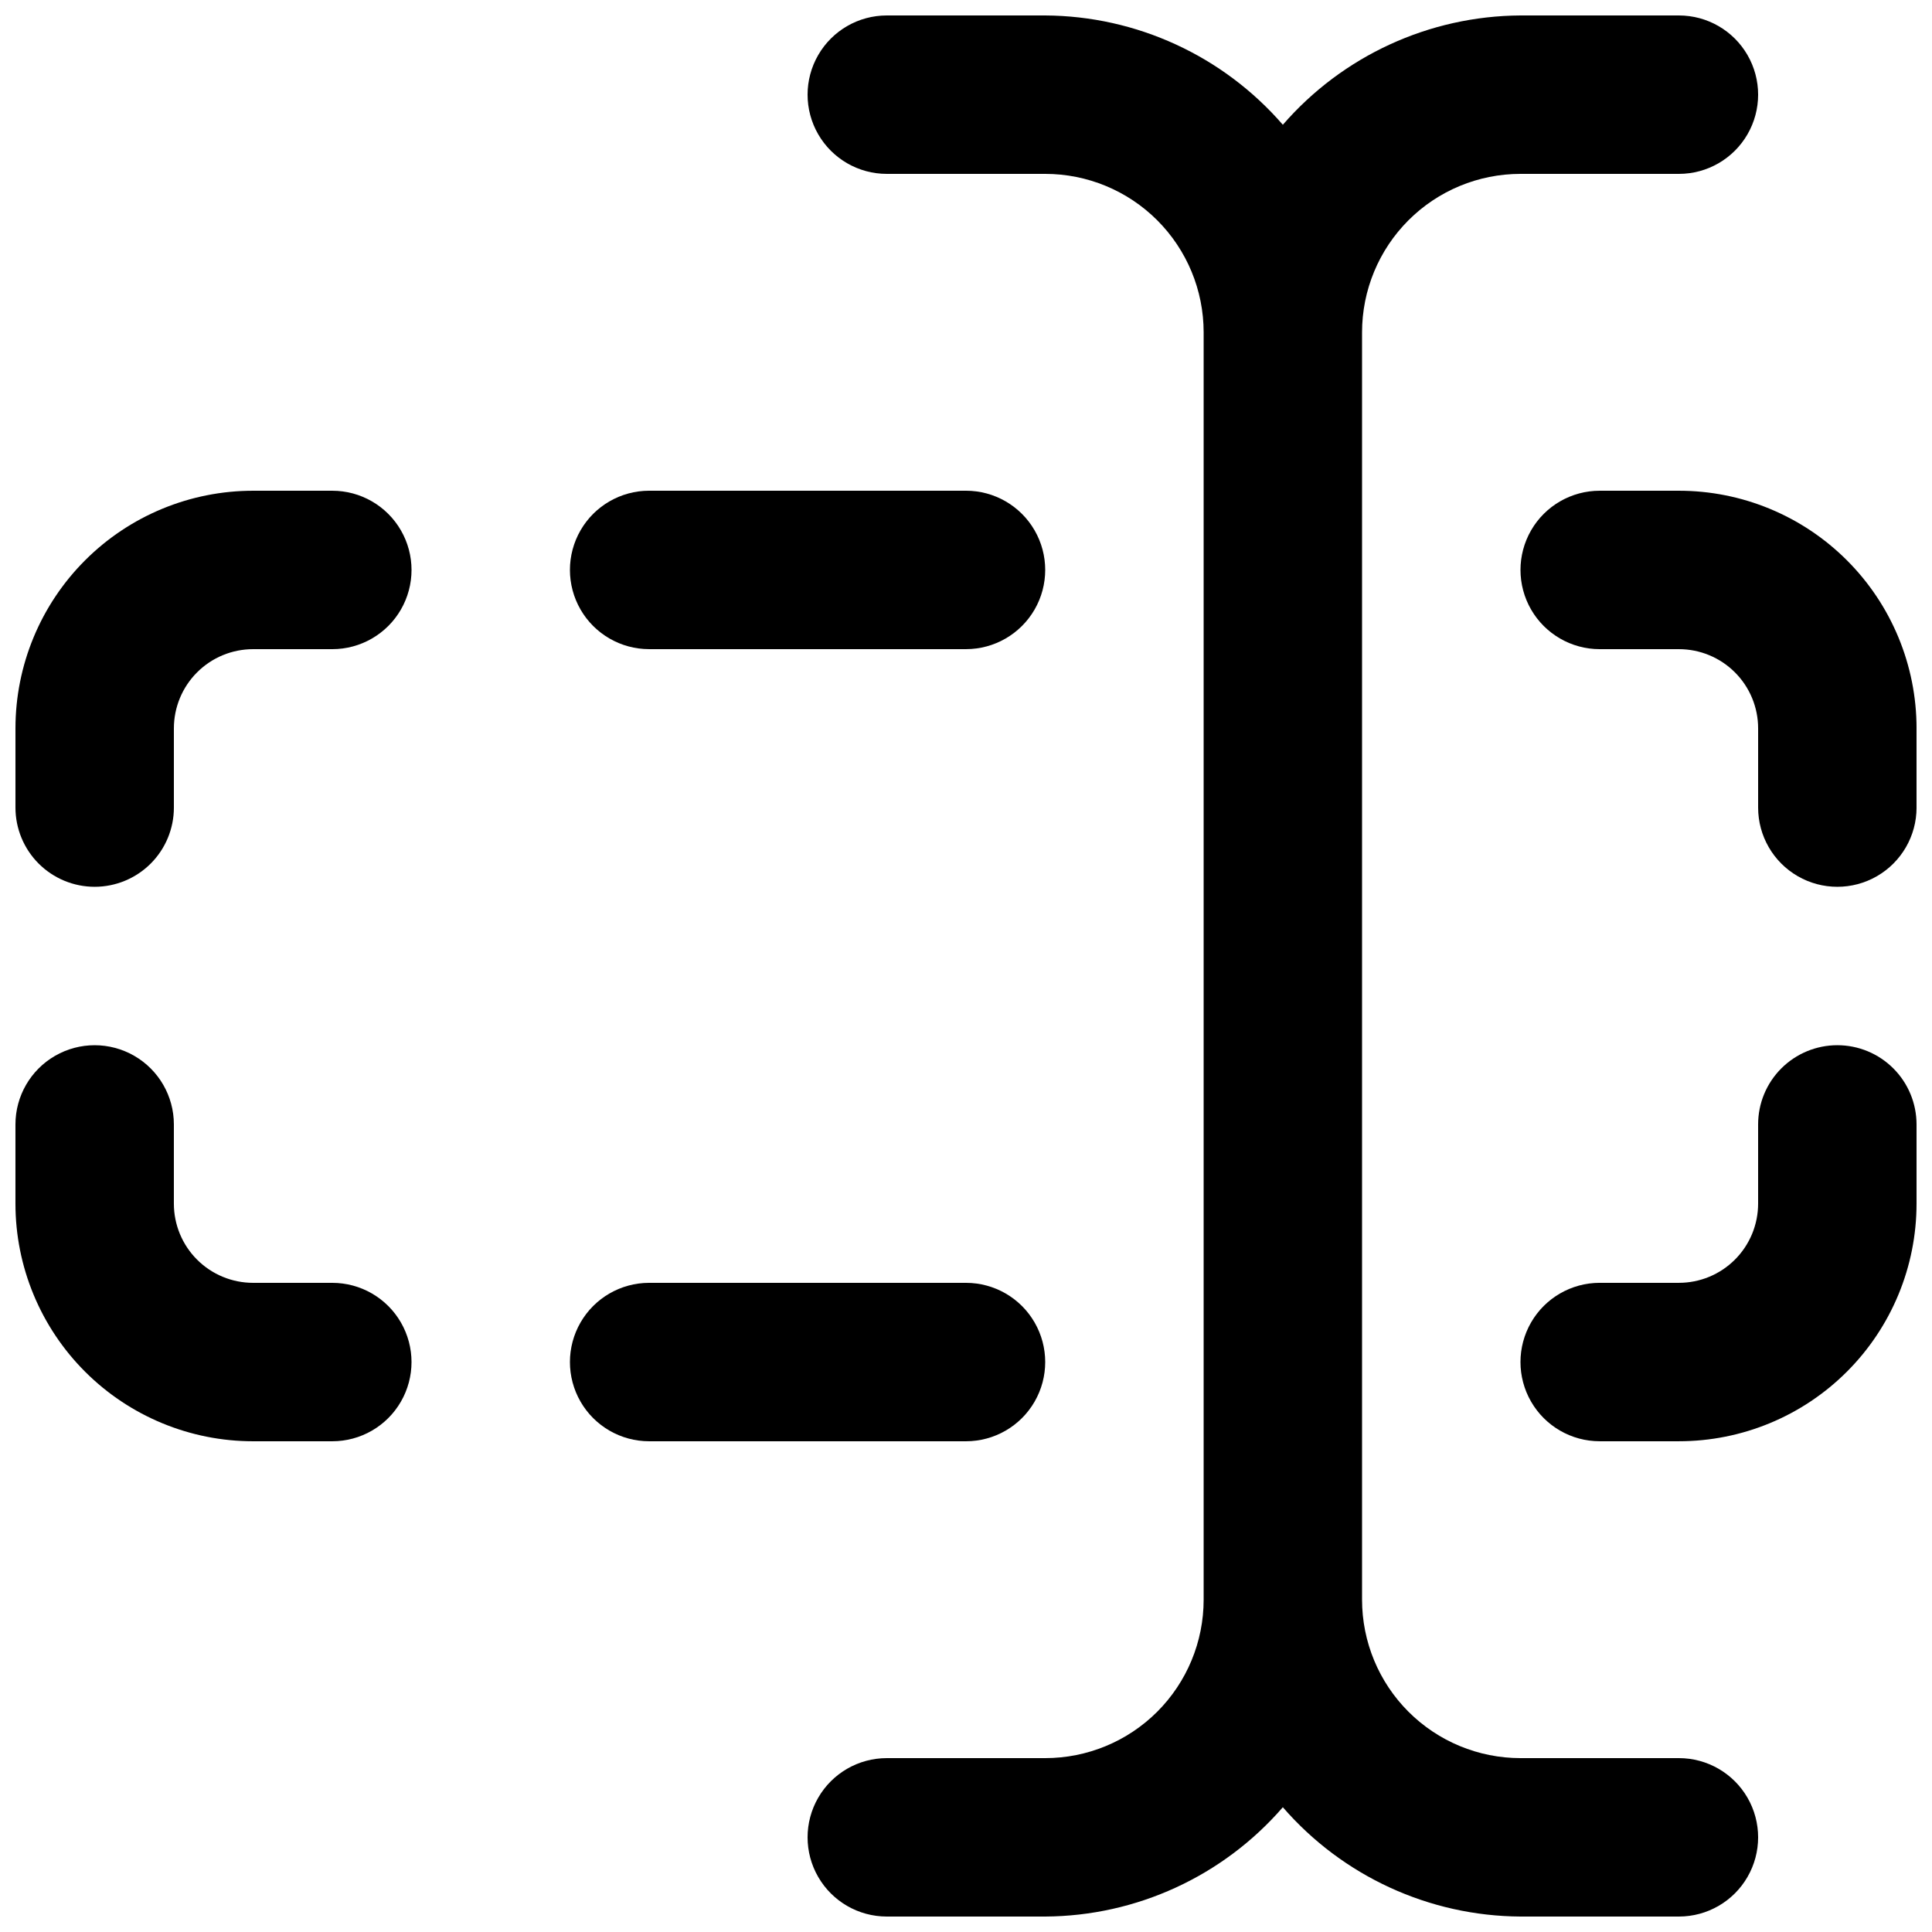
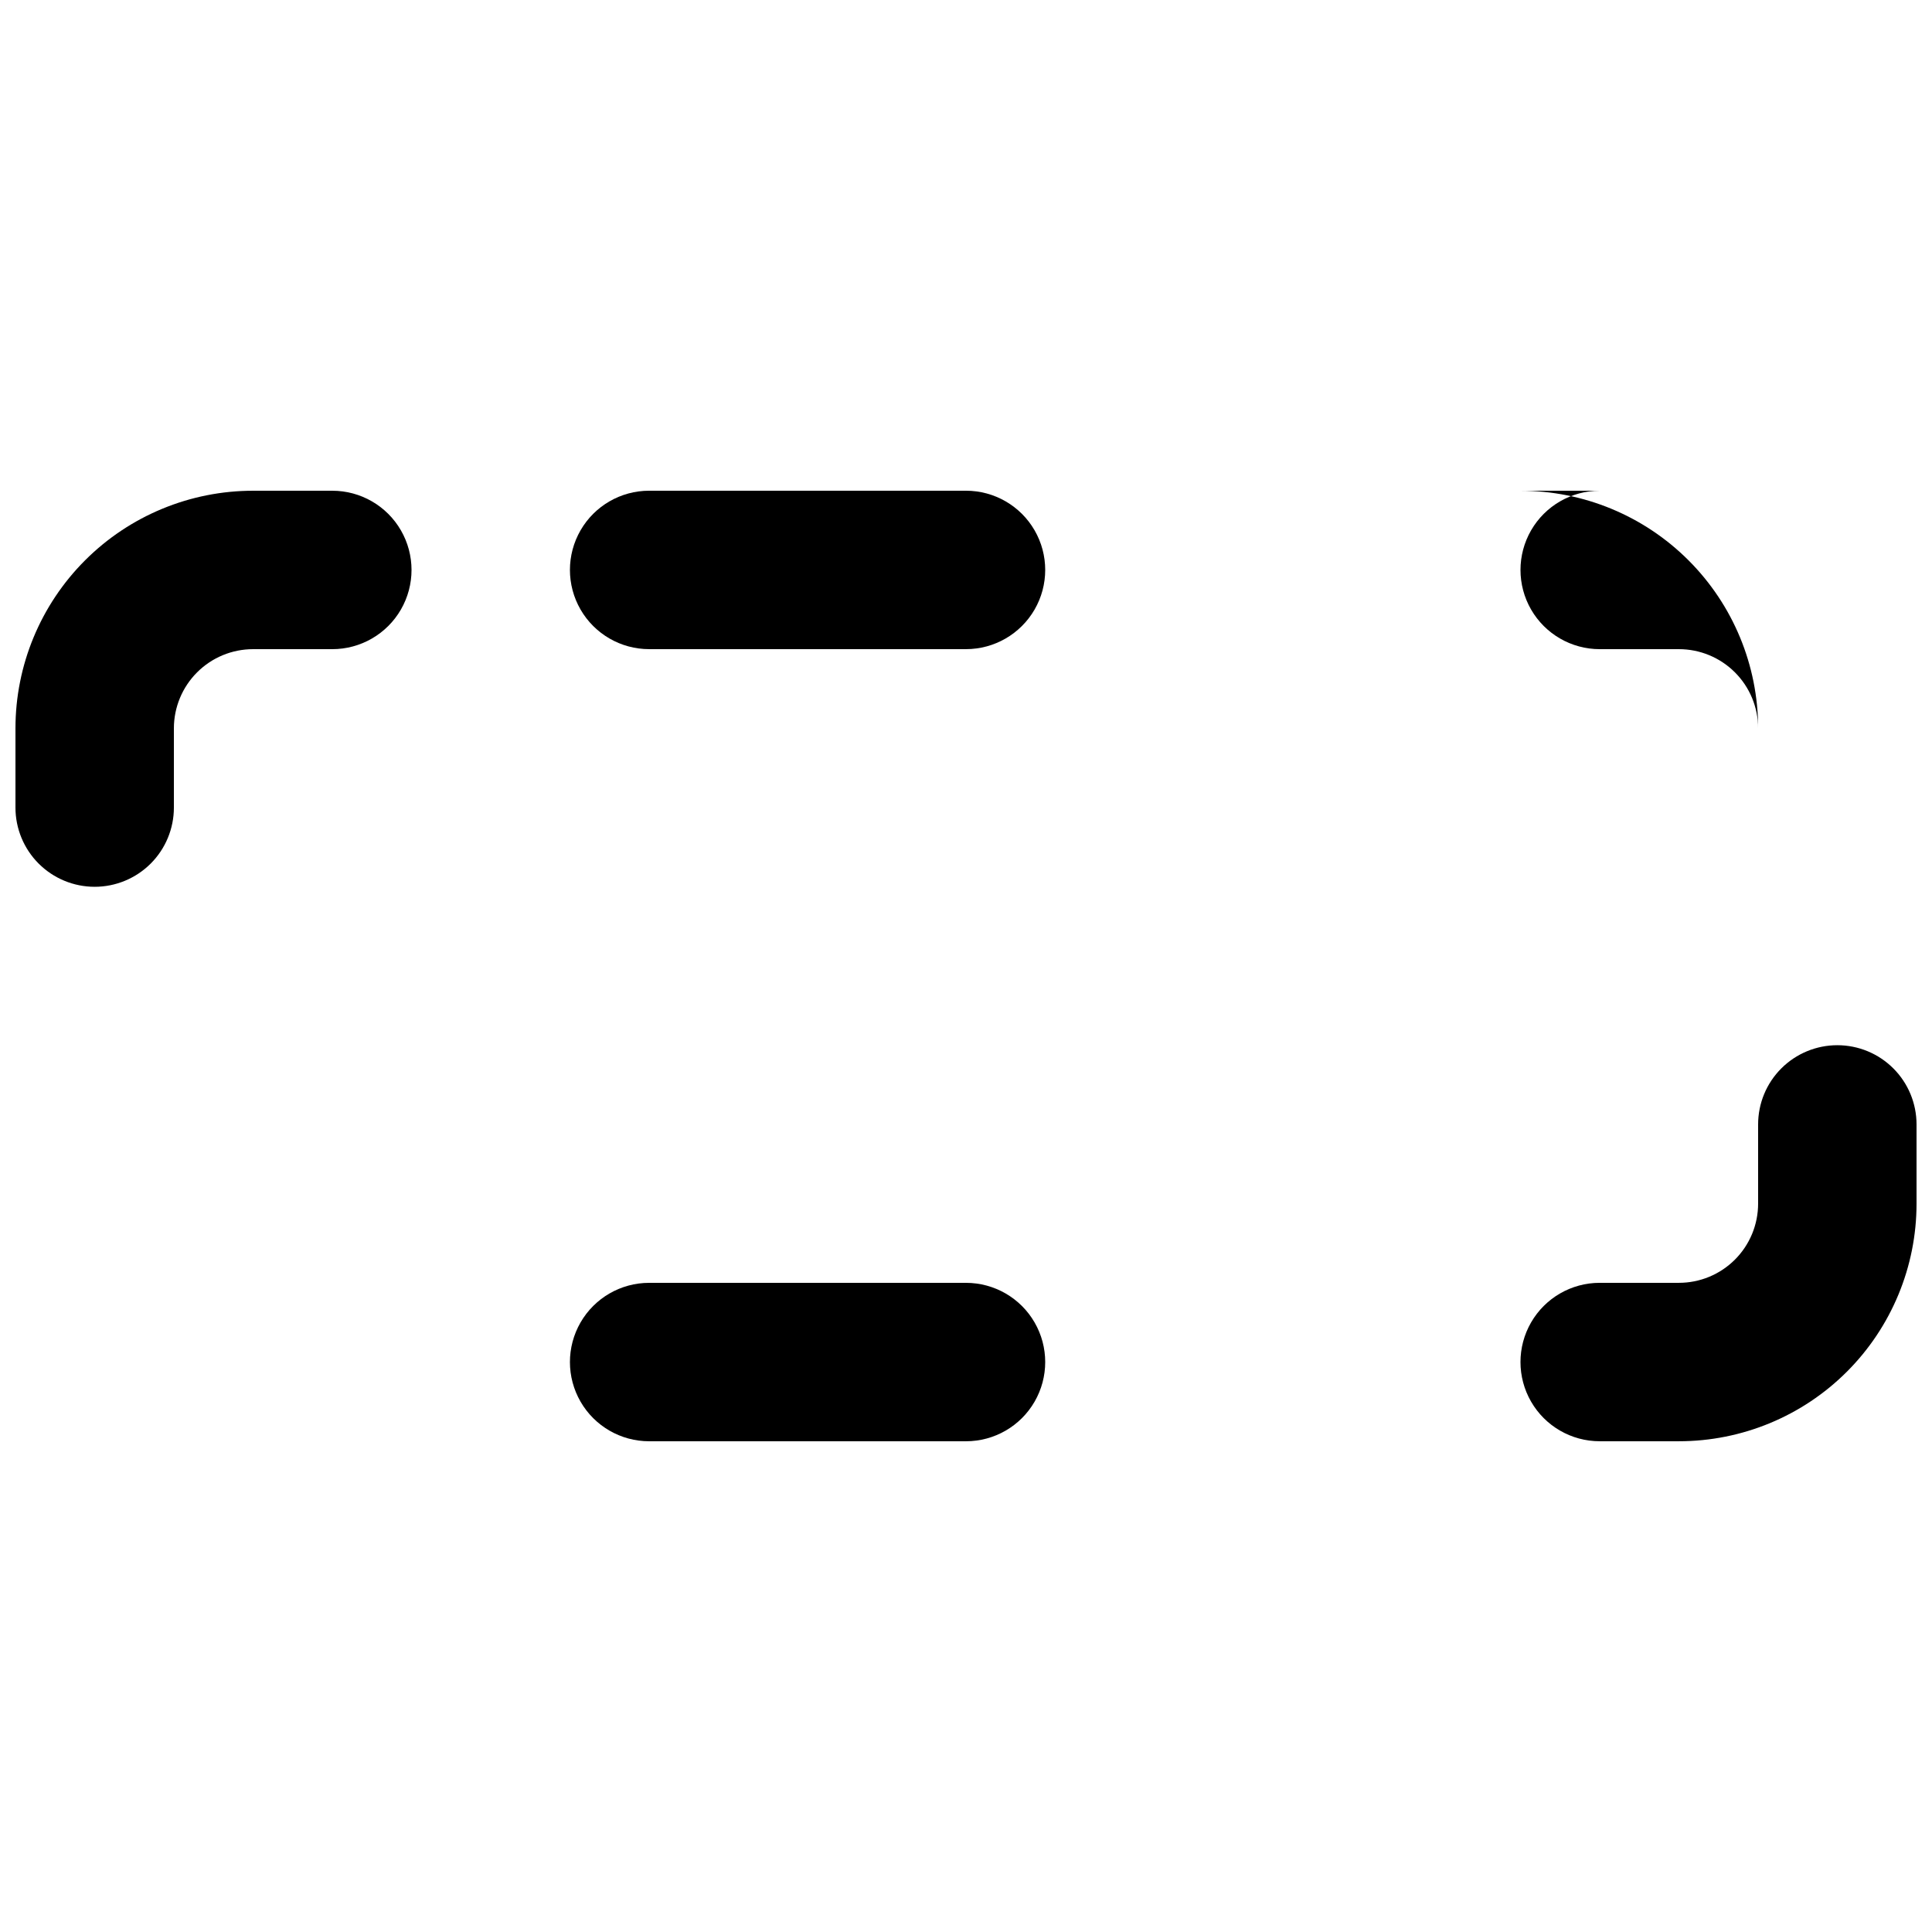
<svg xmlns="http://www.w3.org/2000/svg" width="800px" height="800px" version="1.1" viewBox="144 144 512 512">
  <defs>
    <clipPath id="e">
-       <path d="m358 148.09h252v503.81h-252z" />
-     </clipPath>
+       </clipPath>
    <clipPath id="d">
      <path d="m546 274h105.9v106h-105.9z" />
    </clipPath>
    <clipPath id="c">
      <path d="m546 420h105.9v106h-105.9z" />
    </clipPath>
    <clipPath id="b">
      <path d="m148.09 274h105.91v106h-105.91z" />
    </clipPath>
    <clipPath id="a">
      <path d="m148.09 420h105.91v106h-105.91z" />
    </clipPath>
  </defs>
  <g clip-path="url(#e)">
    <path d="m379.01 190.08h41.984c11.133 0 21.812 4.422 29.688 12.297 7.871 7.875 12.297 18.551 12.297 29.688v335.87c0 11.137-4.426 21.816-12.297 29.688-7.875 7.875-18.555 12.297-29.688 12.297h-41.984c-7.5 0-14.43 4.004-18.18 10.496-3.75 6.496-3.75 14.5 0 20.992 3.75 6.496 10.68 10.496 18.18 10.496h41.984c24.184-0.137 47.133-10.691 62.973-28.969 15.844 18.277 38.793 28.832 62.977 28.969h41.984c7.5 0 14.43-4 18.18-10.496 3.75-6.492 3.75-14.496 0-20.992-3.75-6.492-10.68-10.496-18.18-10.496h-41.984c-11.133 0-21.812-4.422-29.688-12.297-7.871-7.871-12.297-18.551-12.297-29.688v-335.87c0-11.137 4.426-21.812 12.297-29.688 7.875-7.875 18.555-12.297 29.688-12.297h41.984c7.5 0 14.43-4 18.18-10.496 3.75-6.496 3.75-14.496 0-20.992s-10.68-10.496-18.18-10.496h-41.984c-24.184 0.137-47.133 10.695-62.977 28.969-15.84-18.273-38.789-28.832-62.973-28.969h-41.984c-7.5 0-14.43 4-18.18 10.496s-3.75 14.496 0 20.992c3.75 6.496 10.68 10.496 18.18 10.496z" />
  </g>
  <g clip-path="url(#d)">
-     <path d="m588.93 274.05h-20.992c-7.5 0-14.43 4-18.18 10.496-3.75 6.496-3.75 14.496 0 20.992 3.75 6.492 10.68 10.496 18.18 10.496h20.992c5.57 0 10.906 2.211 14.844 6.148s6.148 9.273 6.148 14.844v20.992c0 7.5 4.004 14.43 10.496 18.18 6.496 3.75 14.5 3.75 20.992 0 6.496-3.75 10.496-10.68 10.496-18.18v-20.992c0-16.703-6.633-32.723-18.445-44.531-11.809-11.812-27.828-18.445-44.531-18.445z" />
+     <path d="m588.93 274.05h-20.992c-7.5 0-14.43 4-18.18 10.496-3.75 6.496-3.75 14.496 0 20.992 3.75 6.492 10.68 10.496 18.18 10.496h20.992c5.57 0 10.906 2.211 14.844 6.148s6.148 9.273 6.148 14.844v20.992v-20.992c0-16.703-6.633-32.723-18.445-44.531-11.809-11.812-27.828-18.445-44.531-18.445z" />
  </g>
  <g clip-path="url(#c)">
    <path d="m630.91 420.99c-5.566 0-10.906 2.211-14.844 6.148-3.938 3.934-6.148 9.273-6.148 14.844v20.992c0 5.566-2.211 10.906-6.148 14.84-3.938 3.938-9.273 6.148-14.844 6.148h-20.992c-7.5 0-14.43 4.004-18.18 10.496-3.75 6.496-3.75 14.5 0 20.992 3.75 6.496 10.68 10.496 18.18 10.496h20.992c16.703 0 32.723-6.633 44.531-18.445 11.812-11.809 18.445-27.828 18.445-44.527v-20.992c0-5.57-2.211-10.91-6.148-14.844-3.938-3.938-9.273-6.148-14.844-6.148z" />
  </g>
  <g clip-path="url(#b)">
    <path d="m169.09 379.01c5.566 0 10.906-2.215 14.844-6.148 3.938-3.938 6.148-9.277 6.148-14.844v-20.992c0-5.57 2.211-10.906 6.148-14.844s9.277-6.148 14.844-6.148h20.992c7.5 0 14.43-4.004 18.18-10.496 3.75-6.496 3.75-14.496 0-20.992-3.75-6.496-10.68-10.496-18.18-10.496h-20.992c-16.703 0-32.723 6.633-44.531 18.445-11.809 11.809-18.445 27.828-18.445 44.531v20.992c0 5.566 2.211 10.906 6.148 14.844 3.938 3.934 9.277 6.148 14.844 6.148z" />
  </g>
  <g clip-path="url(#a)">
-     <path d="m211.07 525.95h20.992c7.5 0 14.43-4 18.18-10.496 3.75-6.492 3.75-14.496 0-20.992-3.75-6.492-10.68-10.496-18.18-10.496h-20.992c-5.566 0-10.906-2.211-14.844-6.148-3.938-3.934-6.148-9.273-6.148-14.84v-20.992c0-7.5-4-14.43-10.496-18.18-6.496-3.75-14.496-3.75-20.992 0s-10.496 10.68-10.496 18.18v20.992c0 16.699 6.637 32.719 18.445 44.527 11.809 11.812 27.828 18.445 44.531 18.445z" />
-   </g>
+     </g>
  <path d="m316.03 525.95h83.969c7.5 0 14.43-4 18.18-10.496 3.75-6.492 3.75-14.496 0-20.992-3.75-6.492-10.68-10.496-18.18-10.496h-83.969c-7.5 0-14.43 4.004-18.18 10.496-3.75 6.496-3.75 14.5 0 20.992 3.75 6.496 10.68 10.496 18.18 10.496z" />
  <path d="m316.03 316.03h83.969c7.5 0 14.43-4.004 18.18-10.496 3.75-6.496 3.75-14.496 0-20.992-3.75-6.496-10.68-10.496-18.18-10.496h-83.969c-7.5 0-14.43 4-18.18 10.496-3.75 6.496-3.75 14.496 0 20.992 3.75 6.492 10.68 10.496 18.18 10.496z" />
</svg>